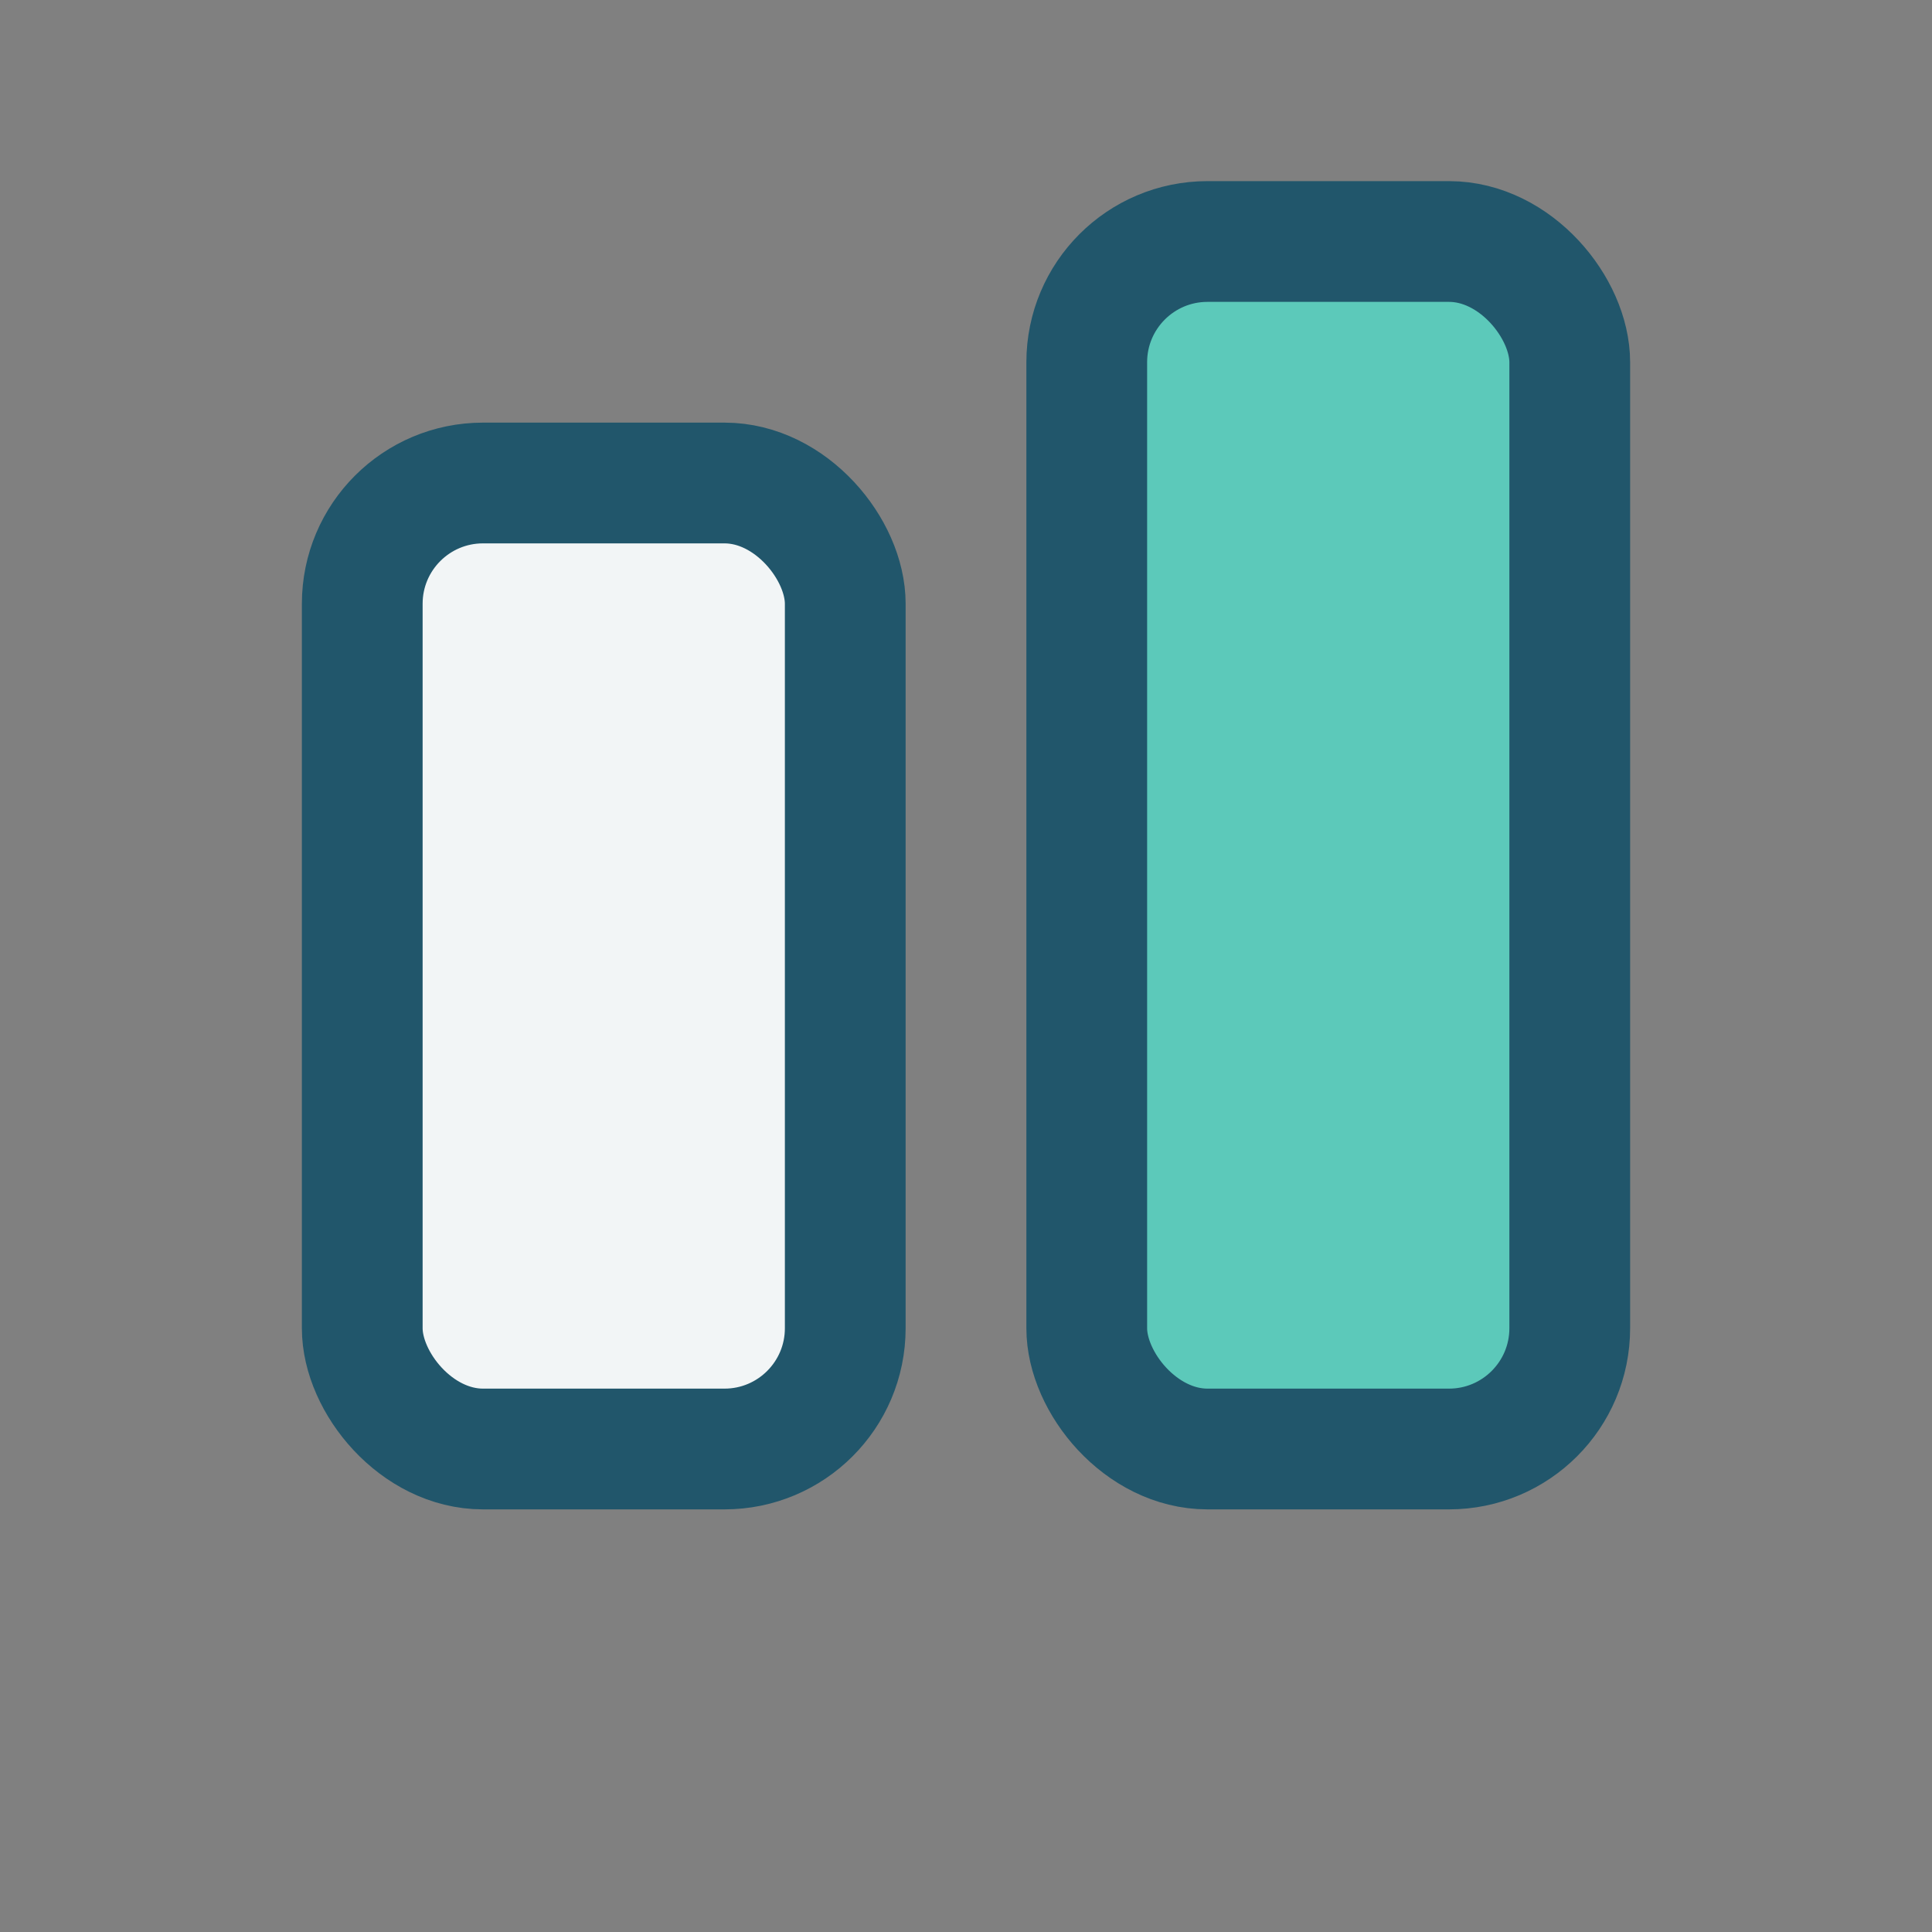
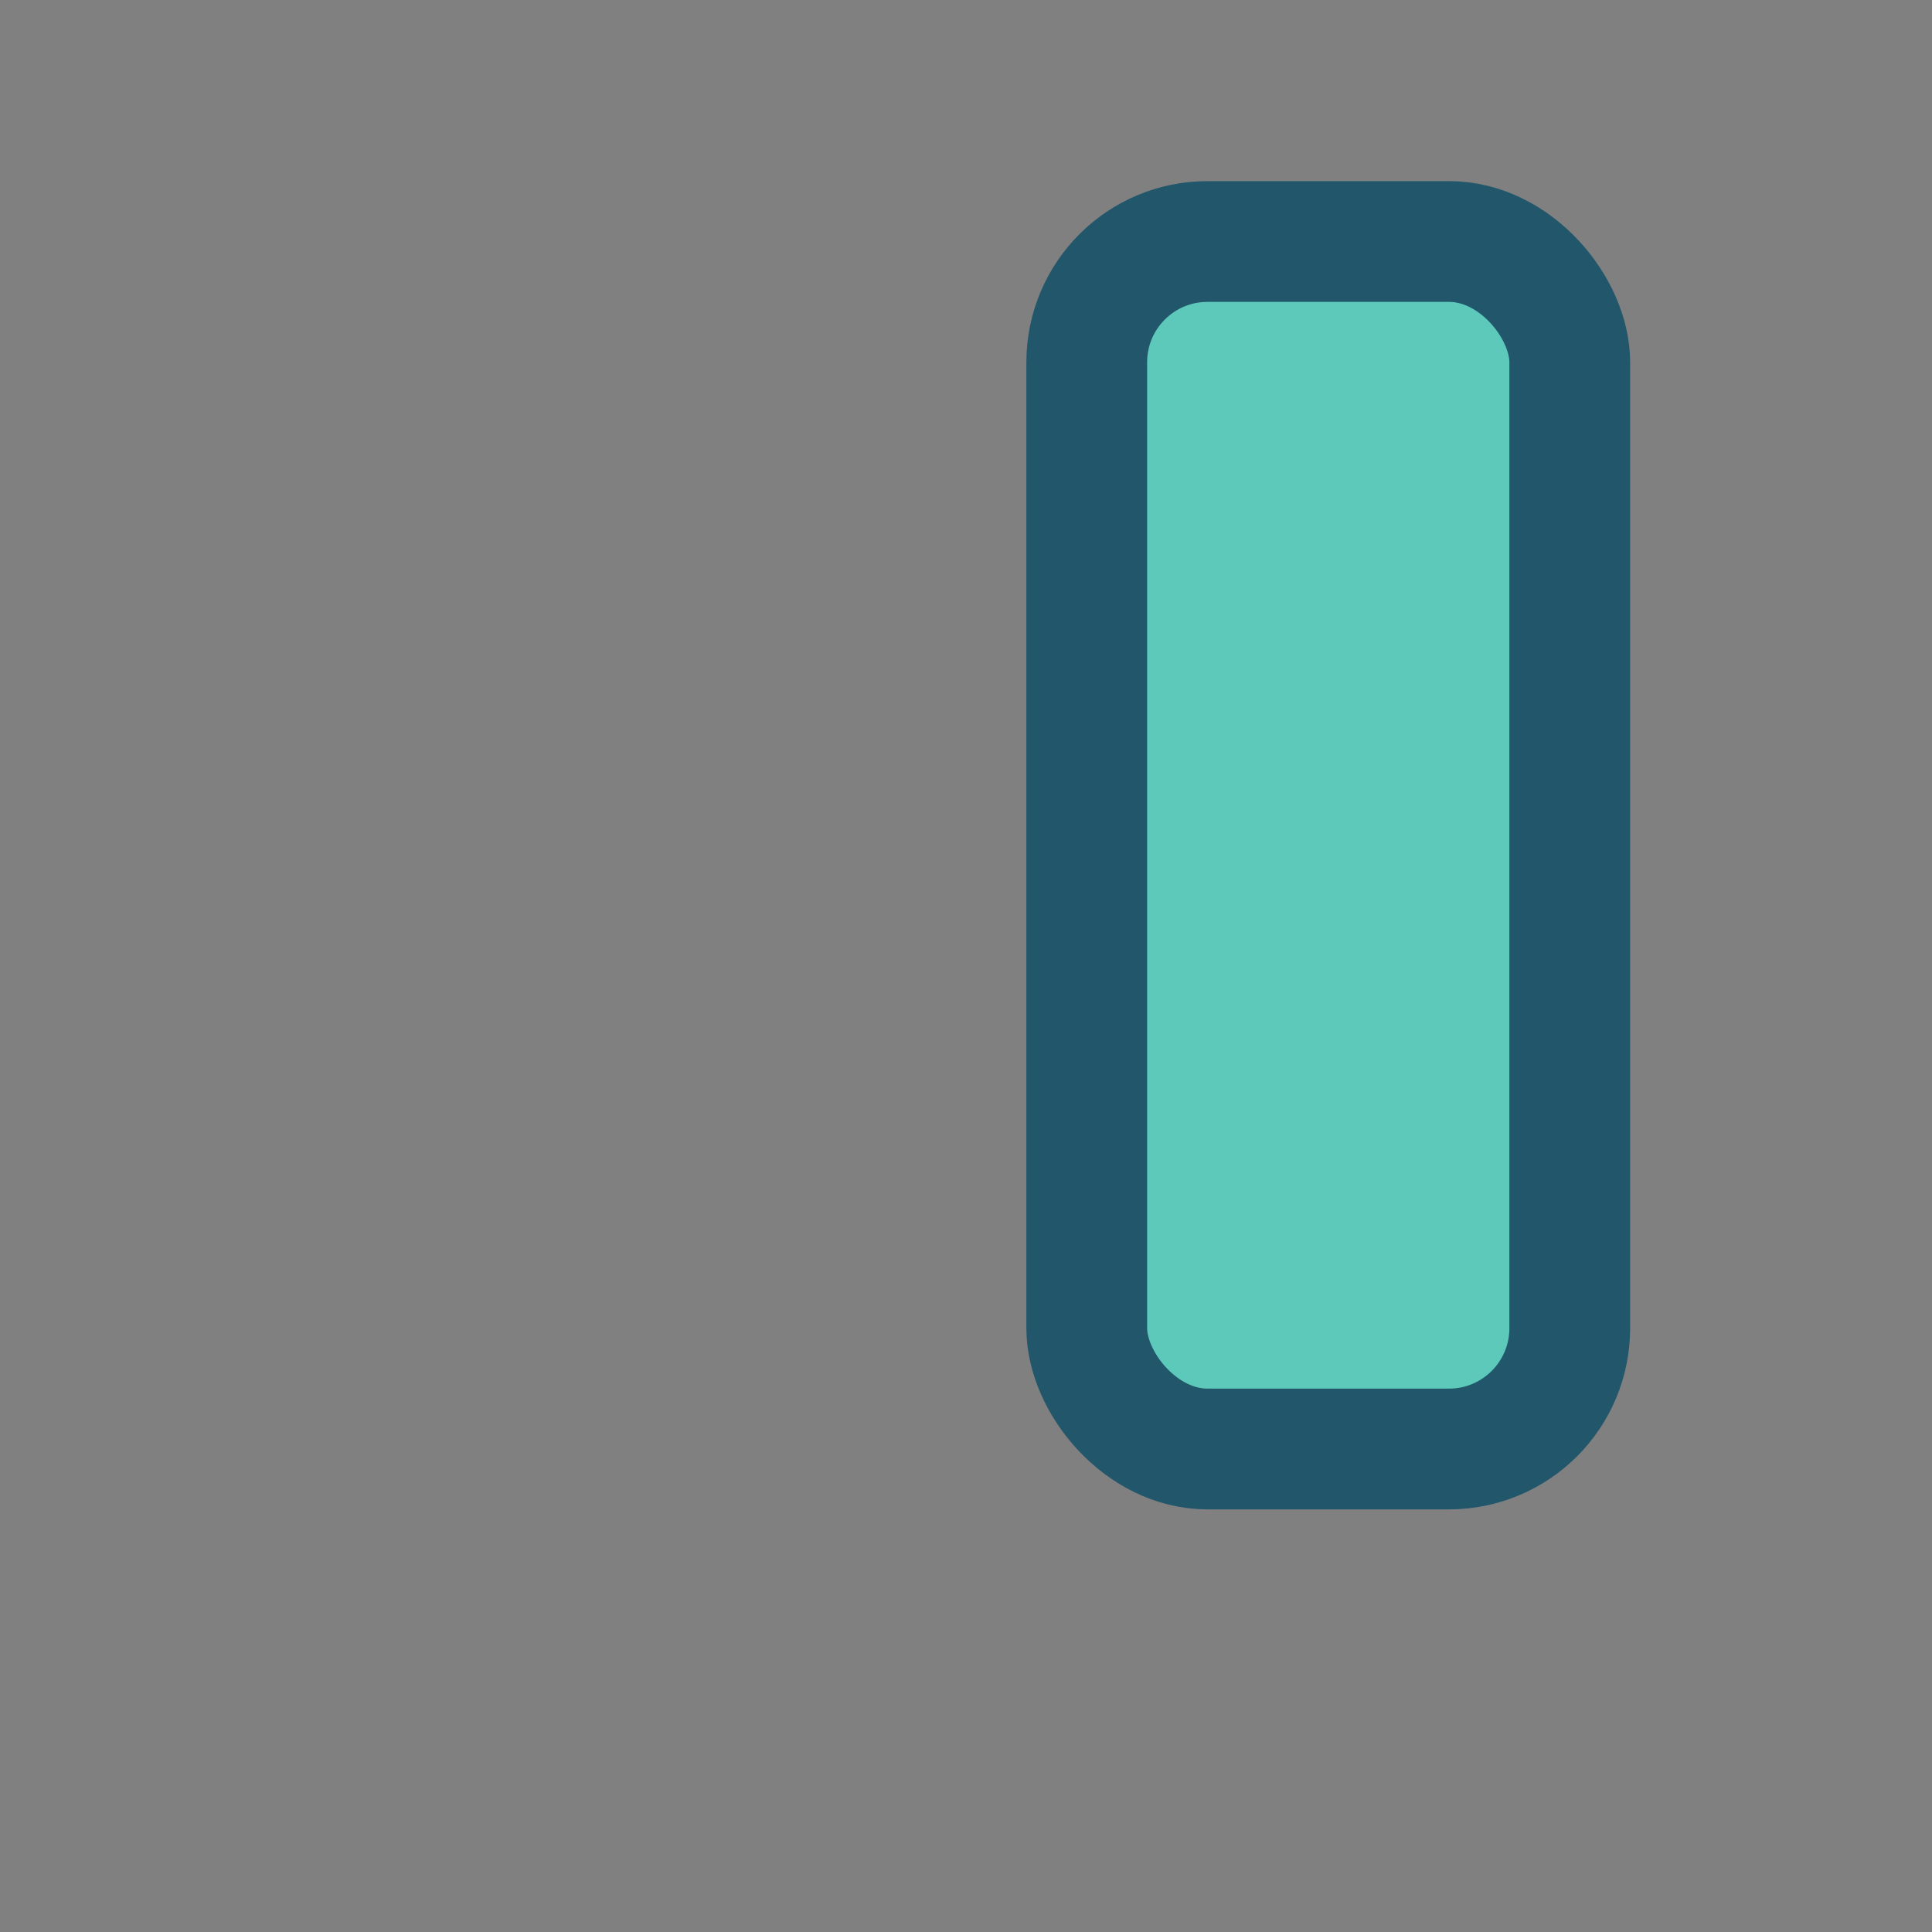
<svg xmlns="http://www.w3.org/2000/svg" width="32" height="32" viewBox="0 0 32 32">
  <rect x="0" y="0" width="32" height="32" fill="#808080" stroke="none" />
-   <rect x="6" y="8" width="8" height="16" rx="2" fill="#F2F5F6" stroke="#21566B" stroke-width="2" />
  <rect x="18" y="4" width="8" height="20" rx="2" fill="#5CC9BA" stroke="#21566B" stroke-width="2" />
</svg>